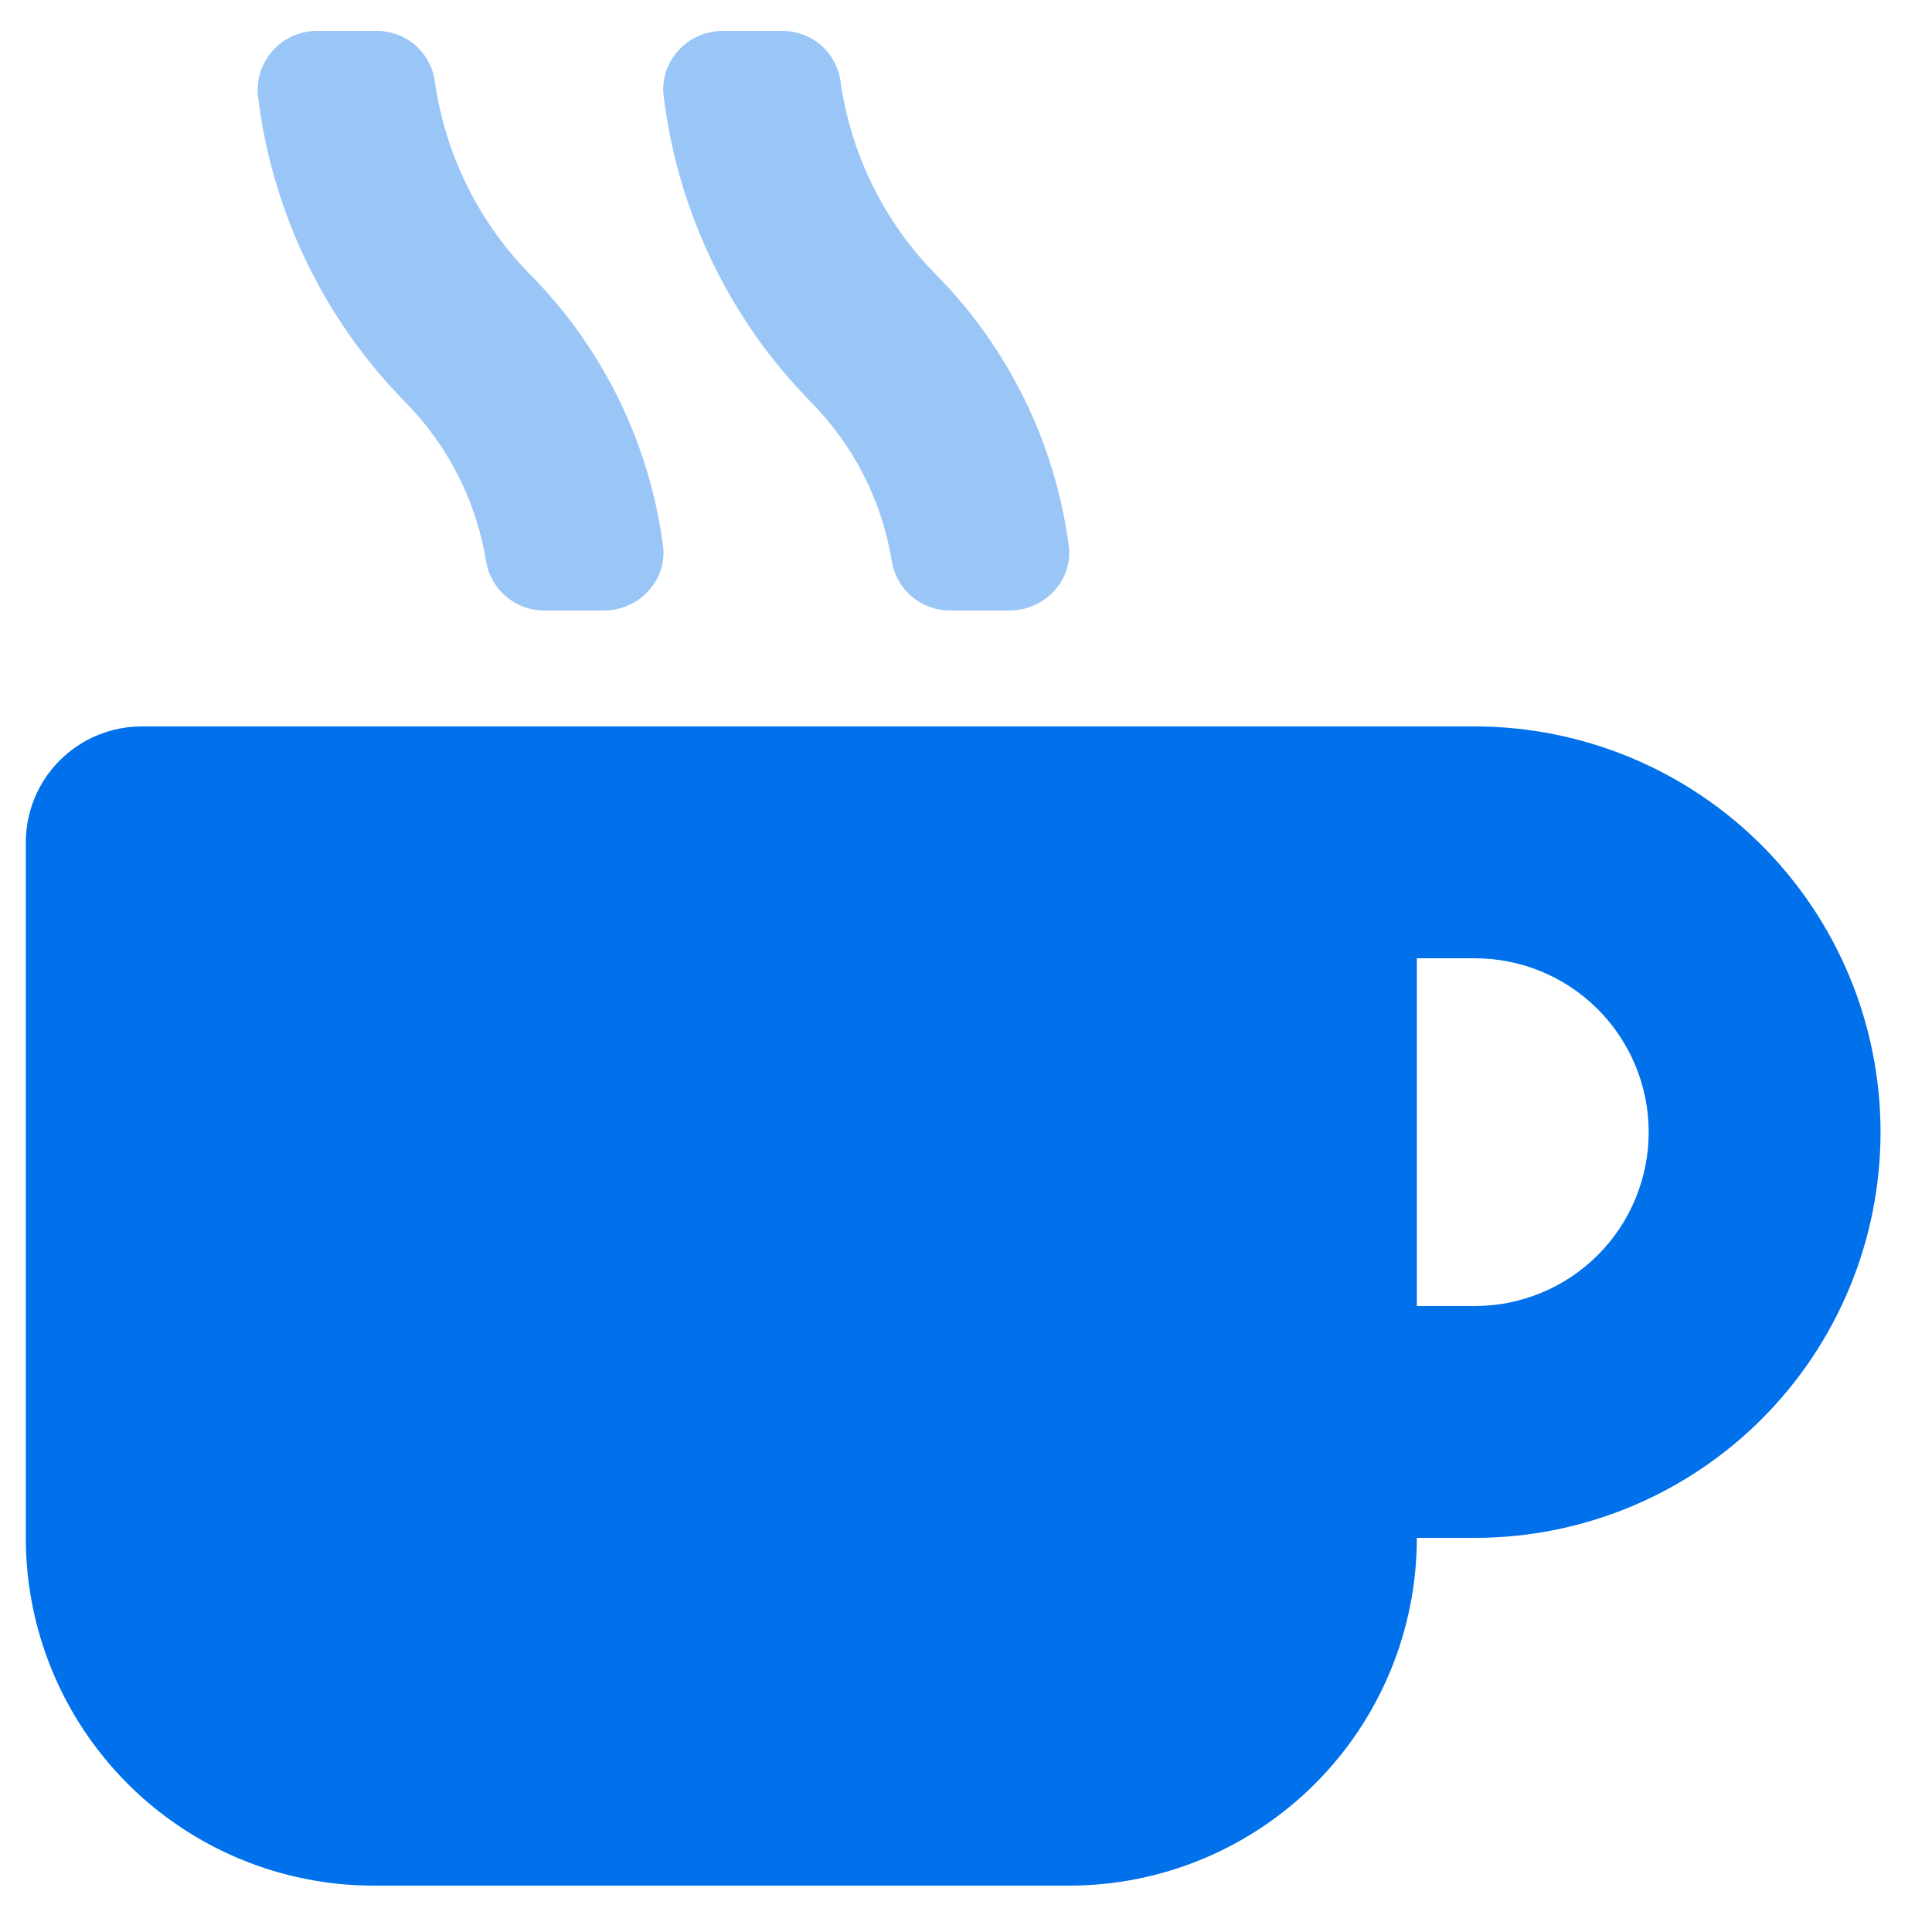
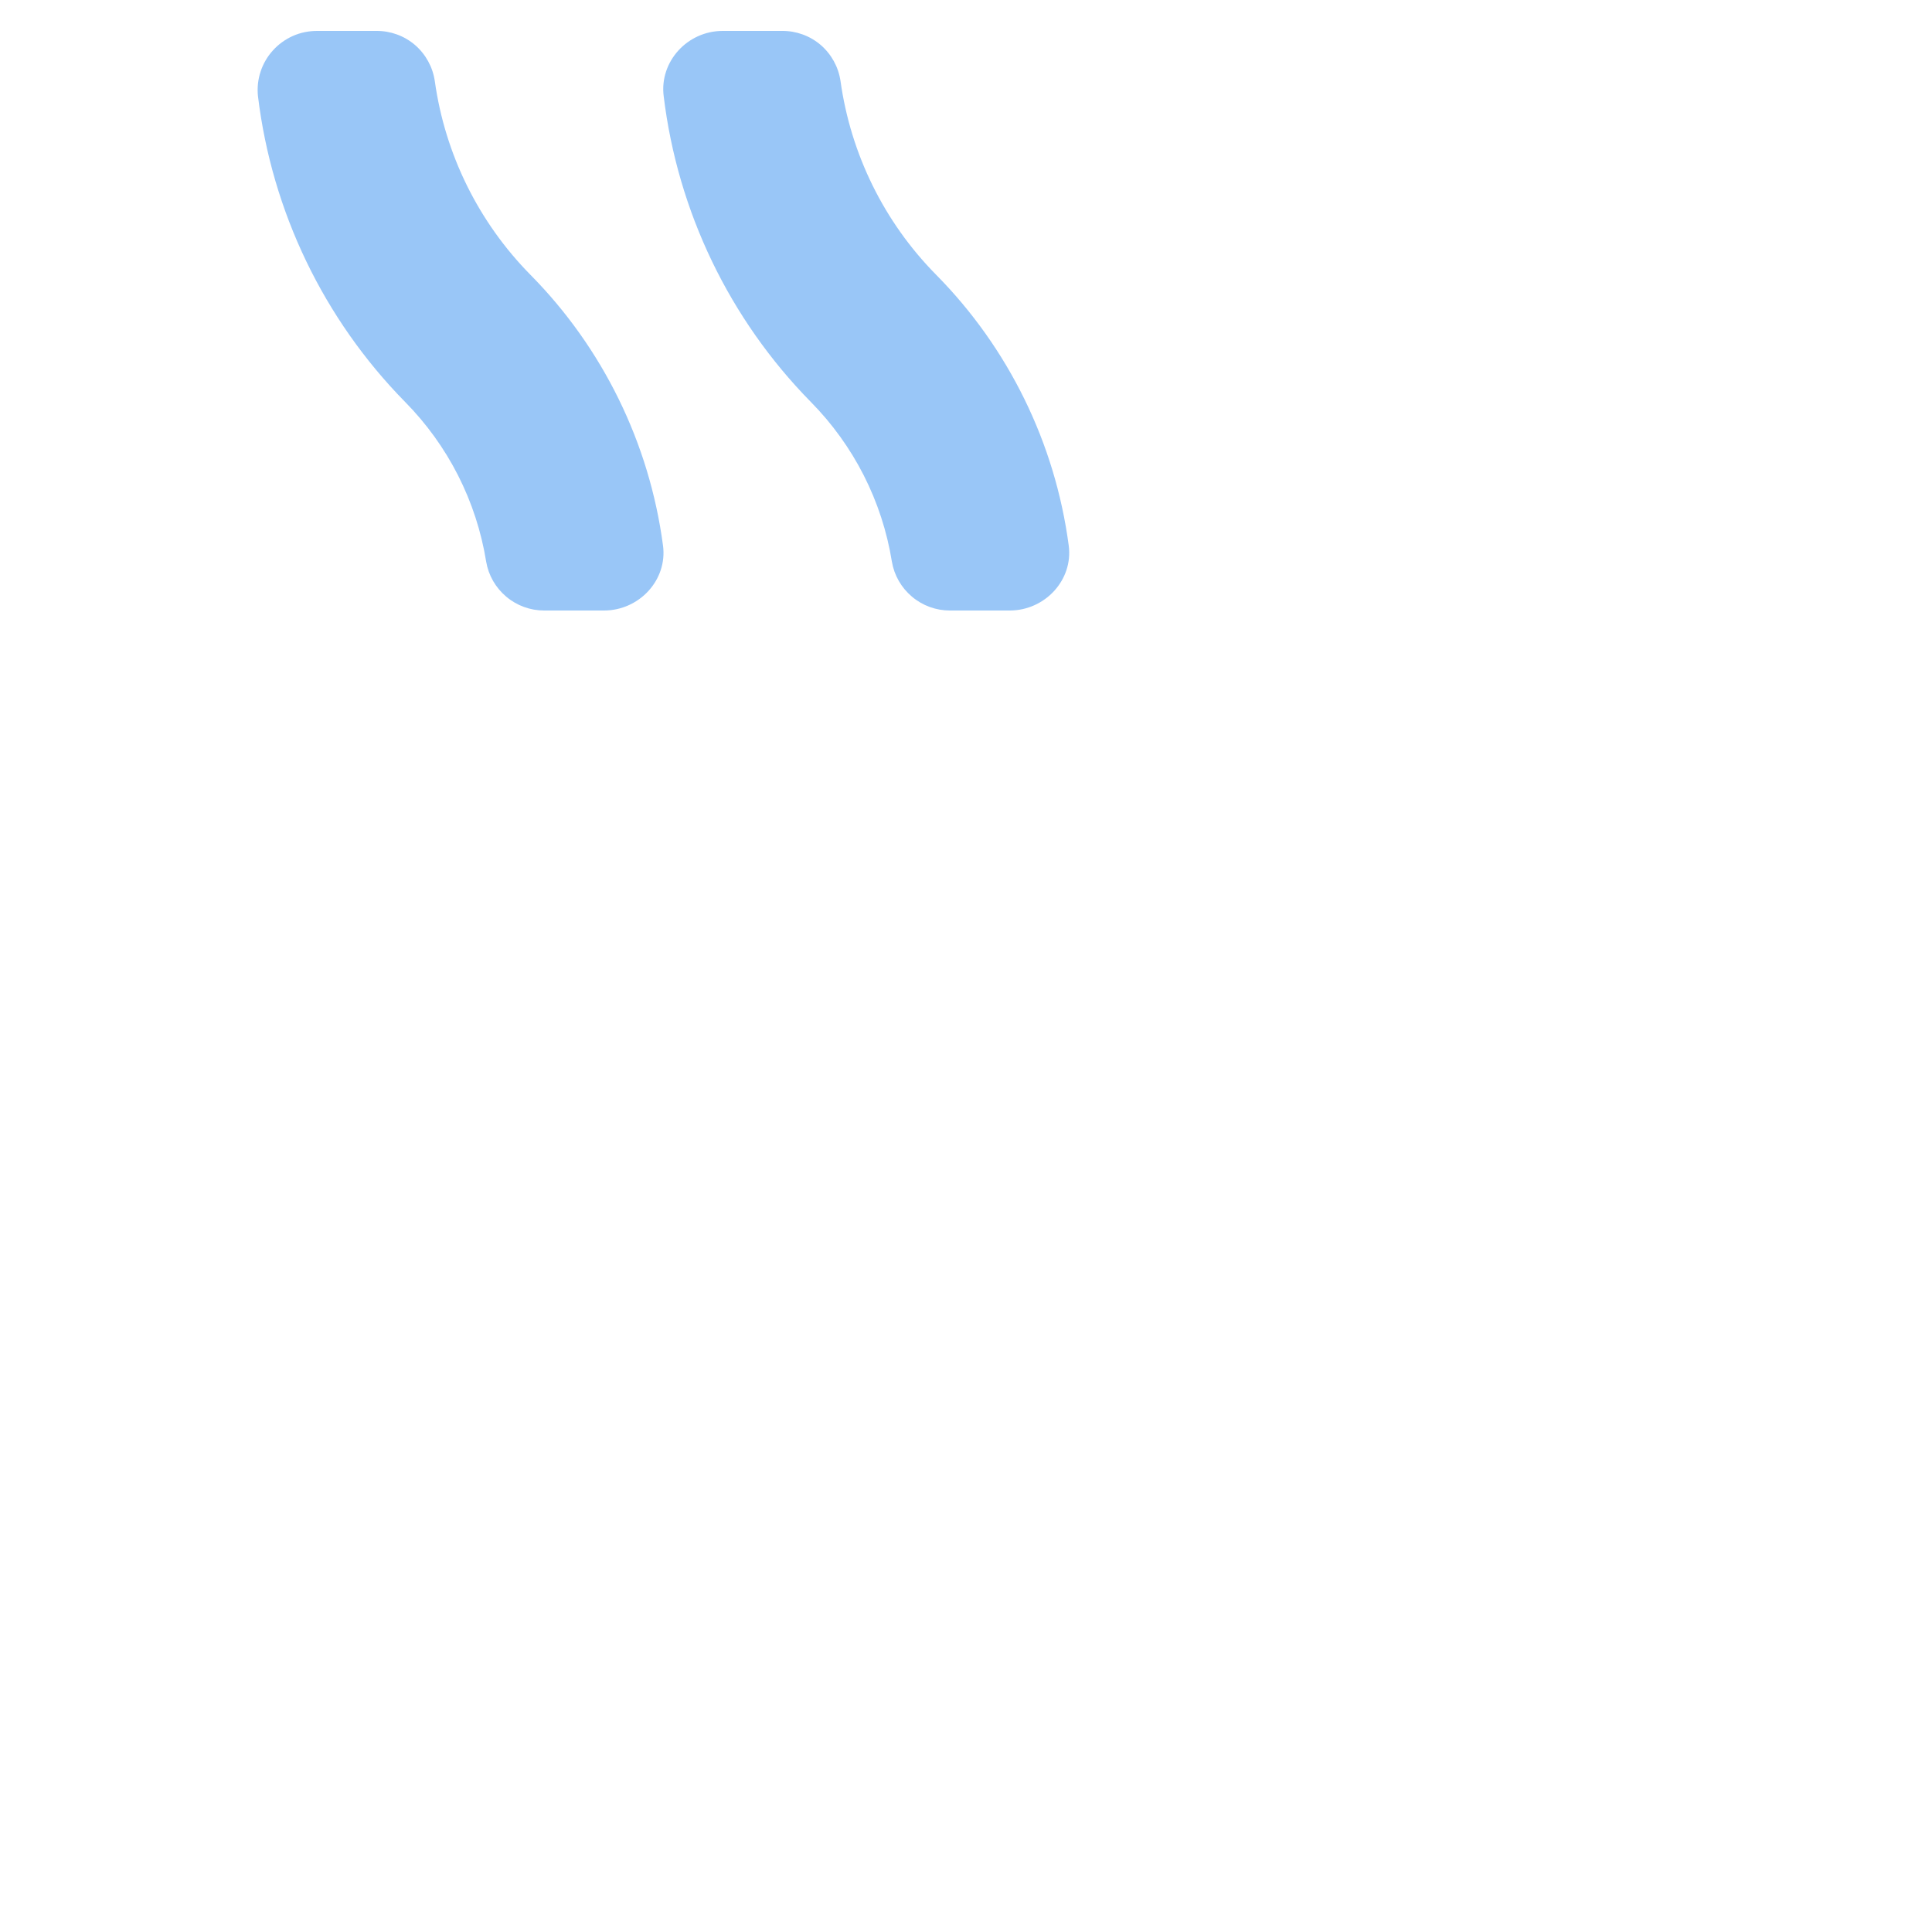
<svg xmlns="http://www.w3.org/2000/svg" width="25" height="25" viewBox="0 0 25 25" fill="none">
  <path opacity="0.4" d="M6.863 3.555C6.192 2.874 5.758 1.995 5.626 1.047C5.599 0.866 5.508 0.701 5.37 0.582C5.231 0.463 5.054 0.399 4.871 0.4H4.102C3.995 0.4 3.888 0.422 3.79 0.465C3.692 0.509 3.604 0.572 3.532 0.652C3.46 0.731 3.405 0.825 3.372 0.927C3.338 1.029 3.327 1.137 3.338 1.244C3.519 2.737 4.188 4.128 5.241 5.2C5.798 5.764 6.165 6.486 6.291 7.268C6.321 7.445 6.413 7.605 6.551 7.721C6.688 7.837 6.862 7.9 7.041 7.9H7.815C8.274 7.9 8.64 7.502 8.579 7.057C8.403 5.734 7.801 4.504 6.863 3.555ZM13.829 7.057C13.653 5.734 13.051 4.504 12.113 3.555C11.441 2.874 11.008 1.995 10.876 1.047C10.849 0.866 10.758 0.701 10.62 0.582C10.481 0.463 10.304 0.399 10.121 0.4H9.352C8.893 0.4 8.532 0.799 8.588 1.244C8.769 2.737 9.438 4.128 10.491 5.2C11.048 5.764 11.415 6.486 11.541 7.268C11.571 7.445 11.663 7.605 11.801 7.721C11.938 7.837 12.112 7.9 12.291 7.9H13.065C13.524 7.9 13.89 7.502 13.829 7.057Z" fill="#0071EB" />
-   <path d="M19.084 9.4H1.834C1.436 9.4 1.055 9.558 0.773 9.84C0.492 10.121 0.334 10.503 0.334 10.9L0.334 19.9C0.334 21.094 0.808 22.238 1.652 23.082C2.496 23.926 3.641 24.4 4.834 24.4H13.834C15.027 24.4 16.172 23.926 17.016 23.082C17.86 22.238 18.334 21.094 18.334 19.9H19.084C20.476 19.9 21.812 19.347 22.796 18.363C23.781 17.378 24.334 16.043 24.334 14.65C24.334 13.258 23.781 11.923 22.796 10.938C21.812 9.954 20.476 9.4 19.084 9.4ZM19.084 16.9H18.334V12.4H19.084C19.681 12.4 20.253 12.637 20.675 13.059C21.097 13.481 21.334 14.054 21.334 14.65C21.334 15.247 21.097 15.819 20.675 16.241C20.253 16.663 19.681 16.9 19.084 16.9Z" fill="#0071EB" />
</svg>